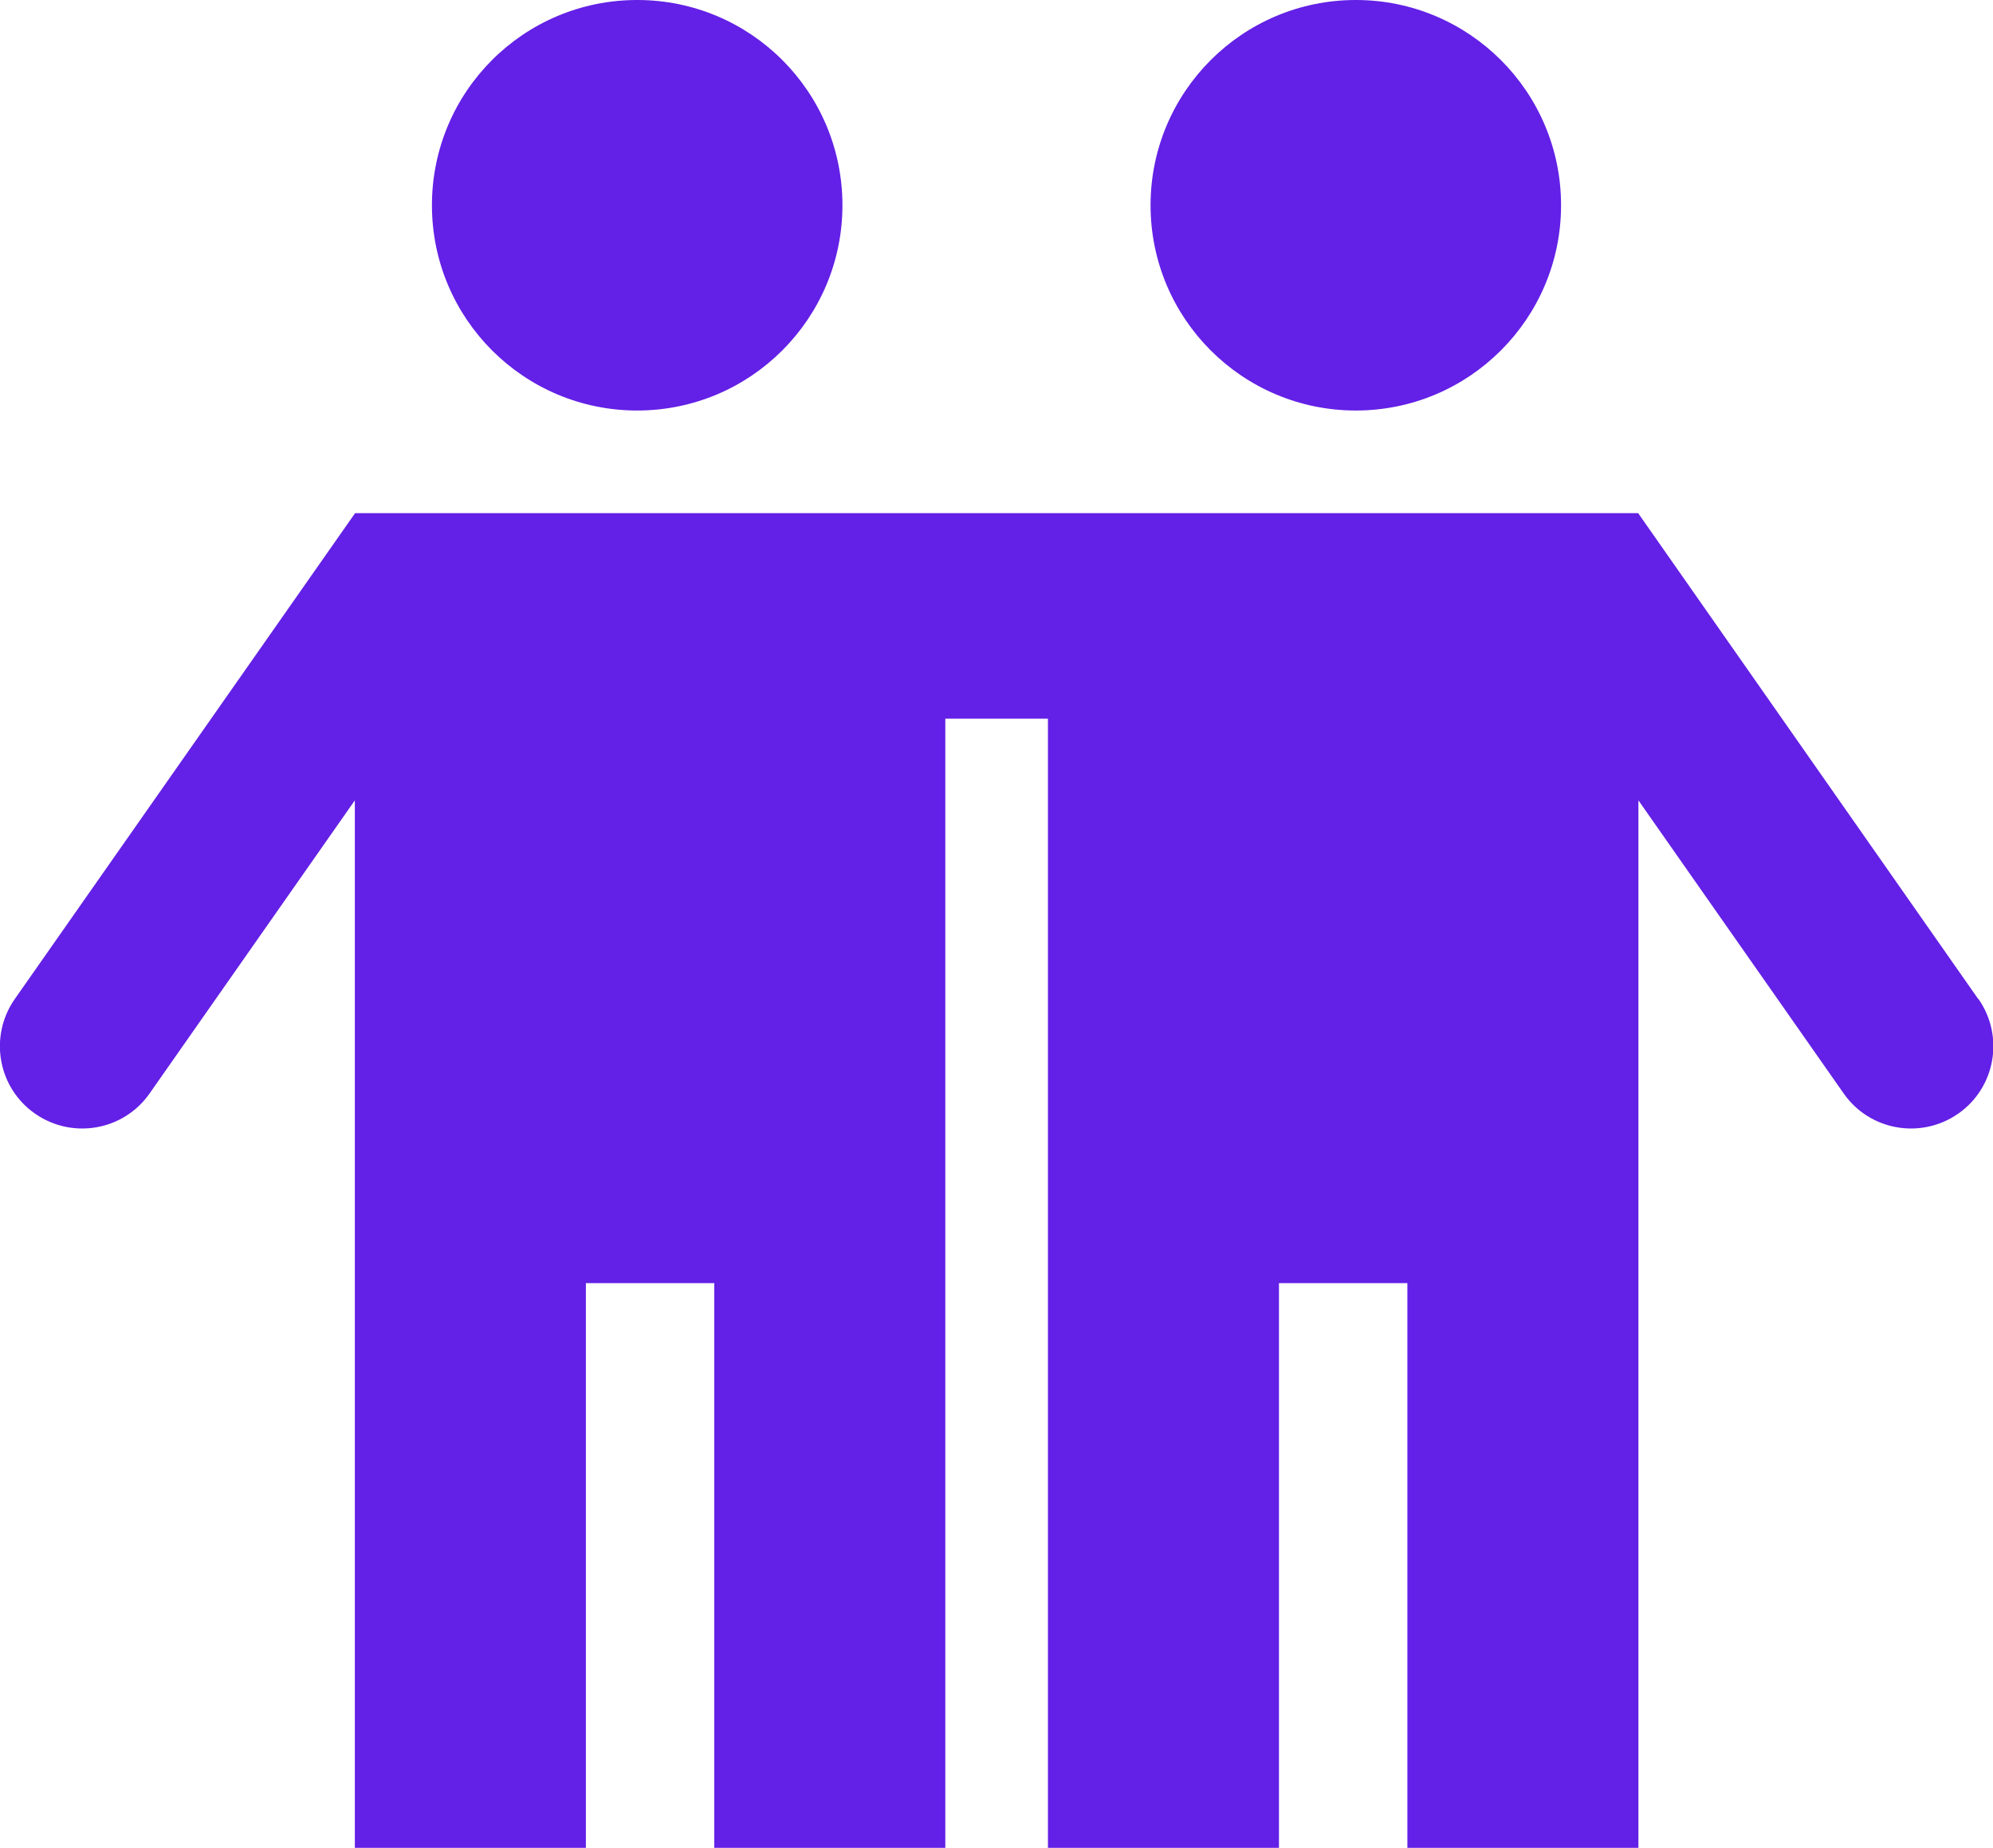
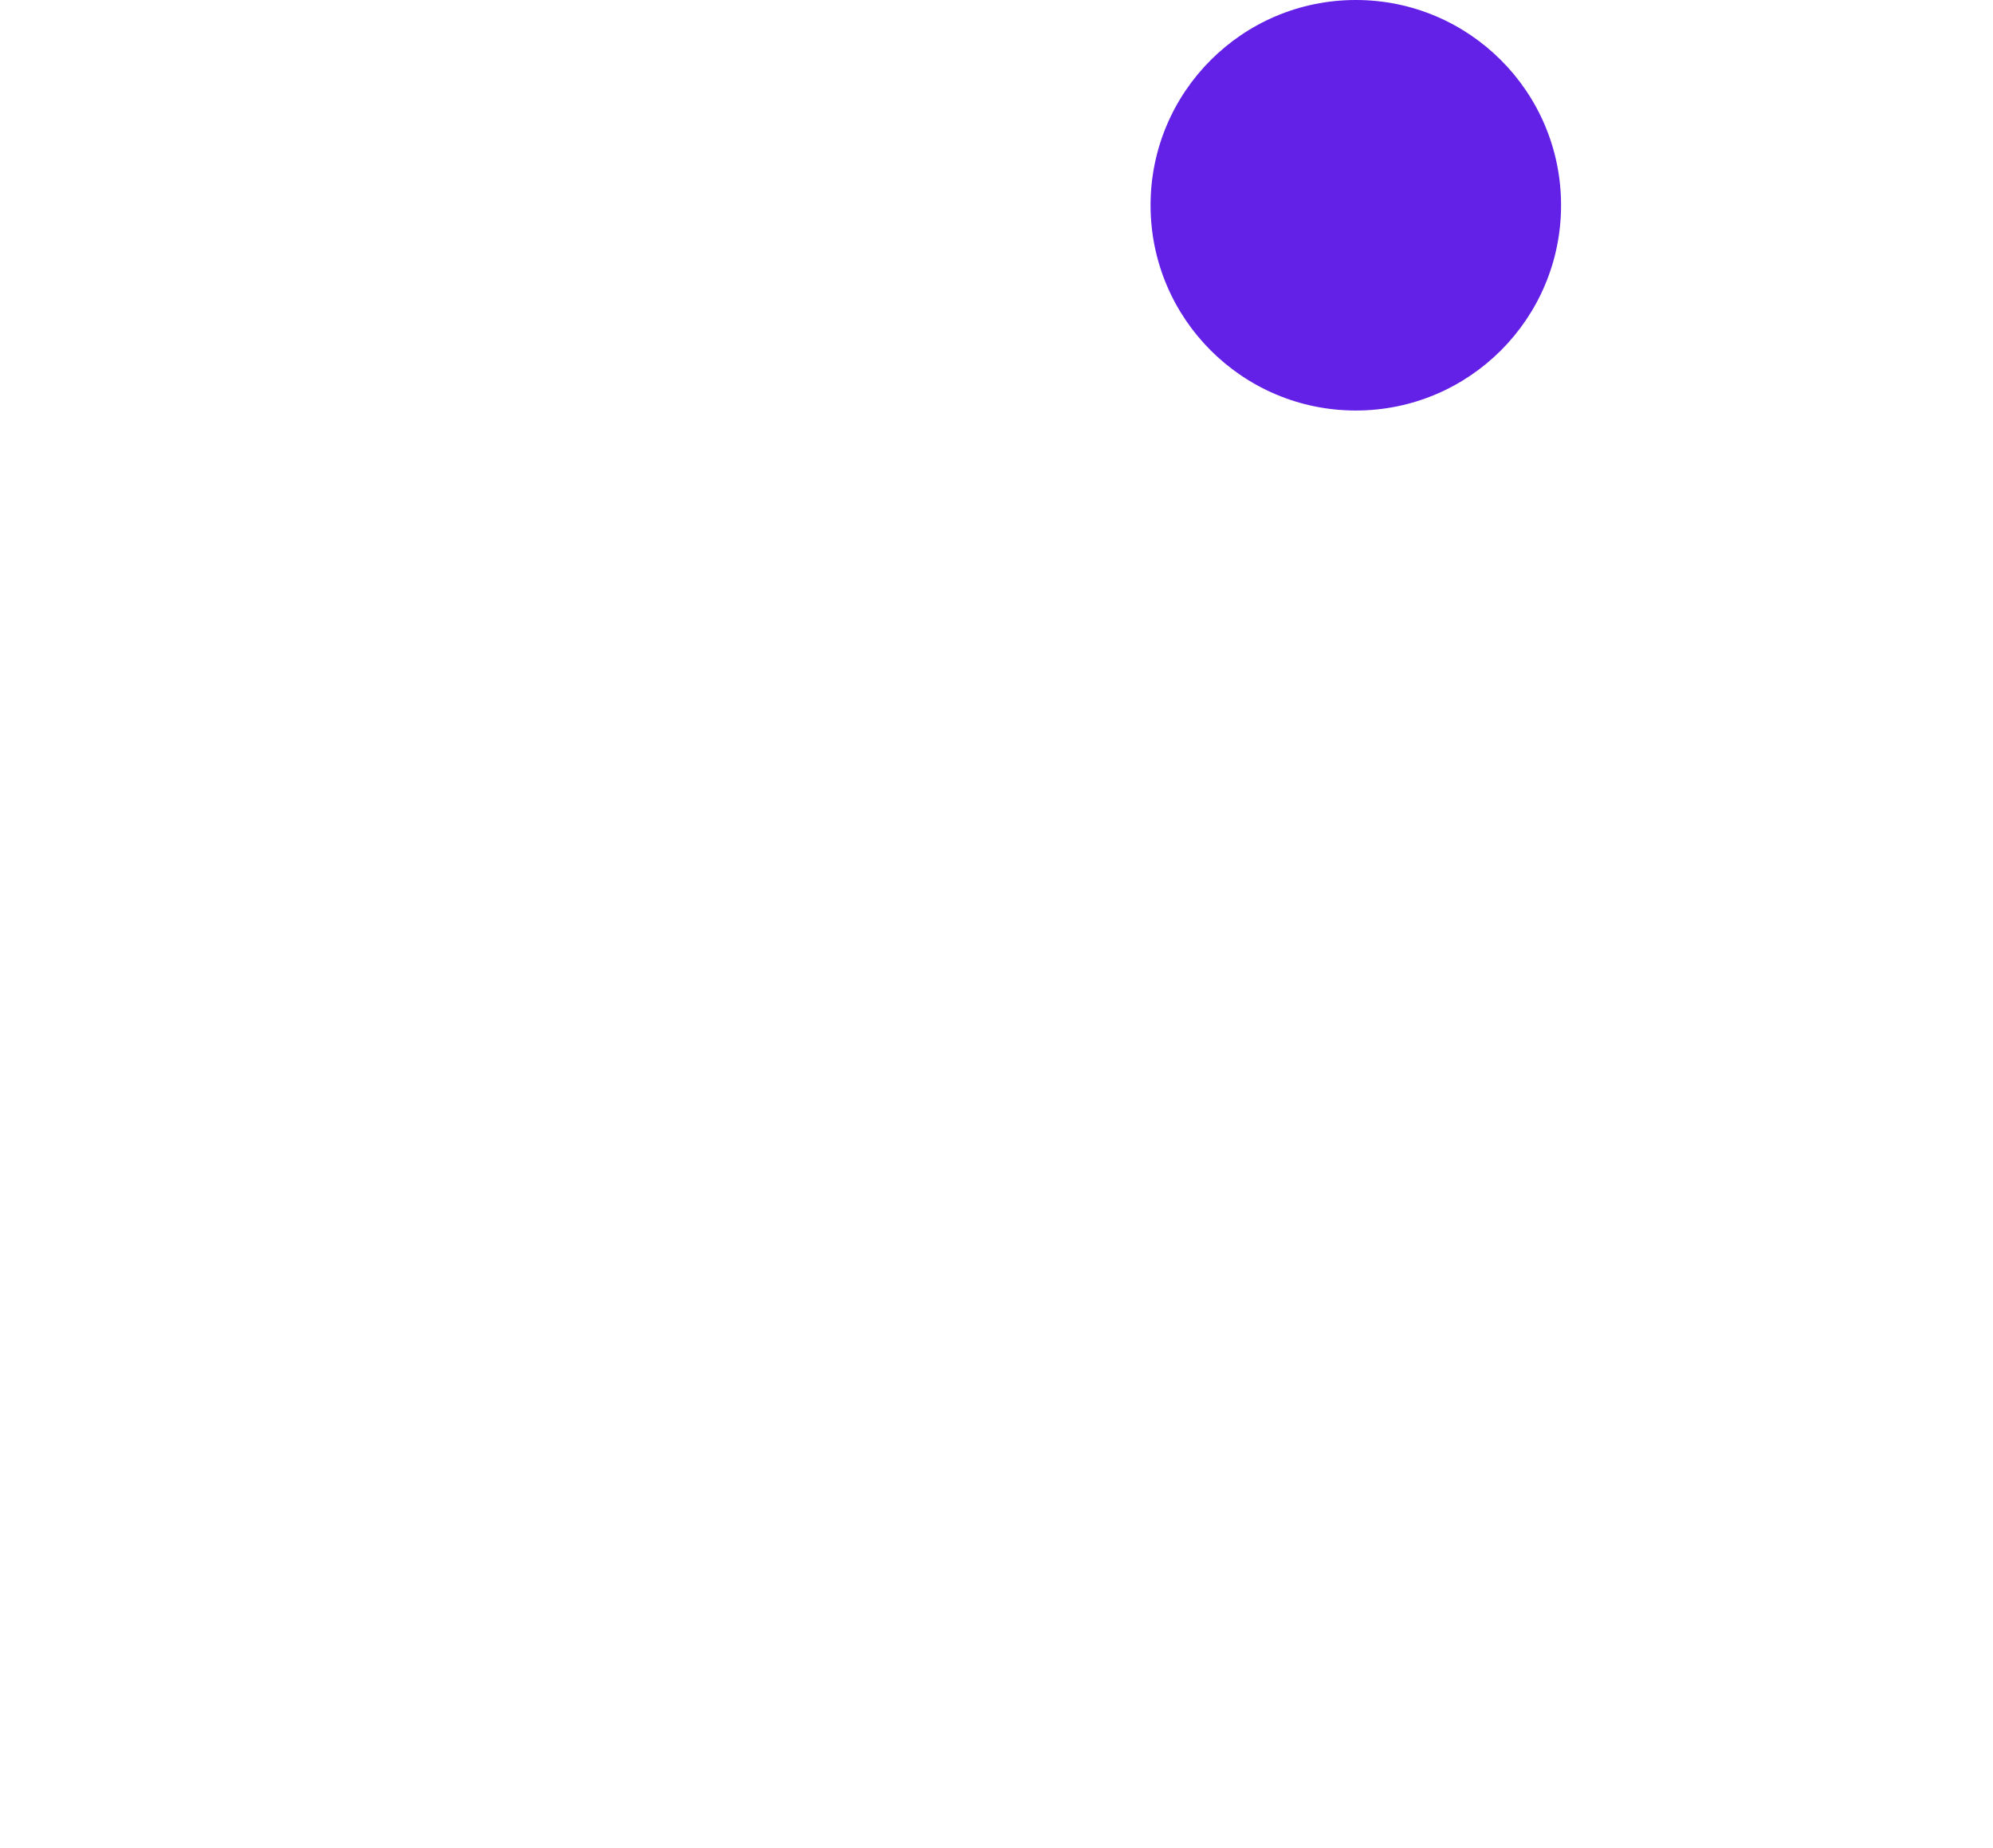
<svg xmlns="http://www.w3.org/2000/svg" id="_レイヤー_2" data-name="レイヤー 2" viewBox="0 0 78.07 72.38">
  <defs>
    <style>
      .cls-1 {
        fill: #6320e6;
      }
    </style>
  </defs>
  <g id="icon03">
    <g>
      <path class="cls-1" d="M53.11,16.08c4.44,0,8.04-3.6,8.04-8.04S57.55,0,53.11,0s-8.04,3.6-8.04,8.04,3.6,8.04,8.04,8.04Z" />
-       <path class="cls-1" d="M77.49,39.13l-13.32-19.03H13.91L.58,39.13c-1.02,1.46-.67,3.47.79,4.49,1.46,1.02,3.47.67,4.49-.79l8.04-11.48v41.03h9.05v-22.12h5.03v22.12h9.05V28.15h4.02v44.23h9.05v-22.12h5.03v22.12h9.05V31.35l8.04,11.48c1.02,1.46,3.03,1.81,4.49.79,1.46-1.02,1.81-3.03.79-4.49Z" />
-       <path class="cls-1" d="M24.96,16.08c4.44,0,8.04-3.6,8.04-8.04S29.41,0,24.96,0s-8.04,3.6-8.04,8.04,3.6,8.04,8.04,8.04Z" />
    </g>
  </g>
</svg>